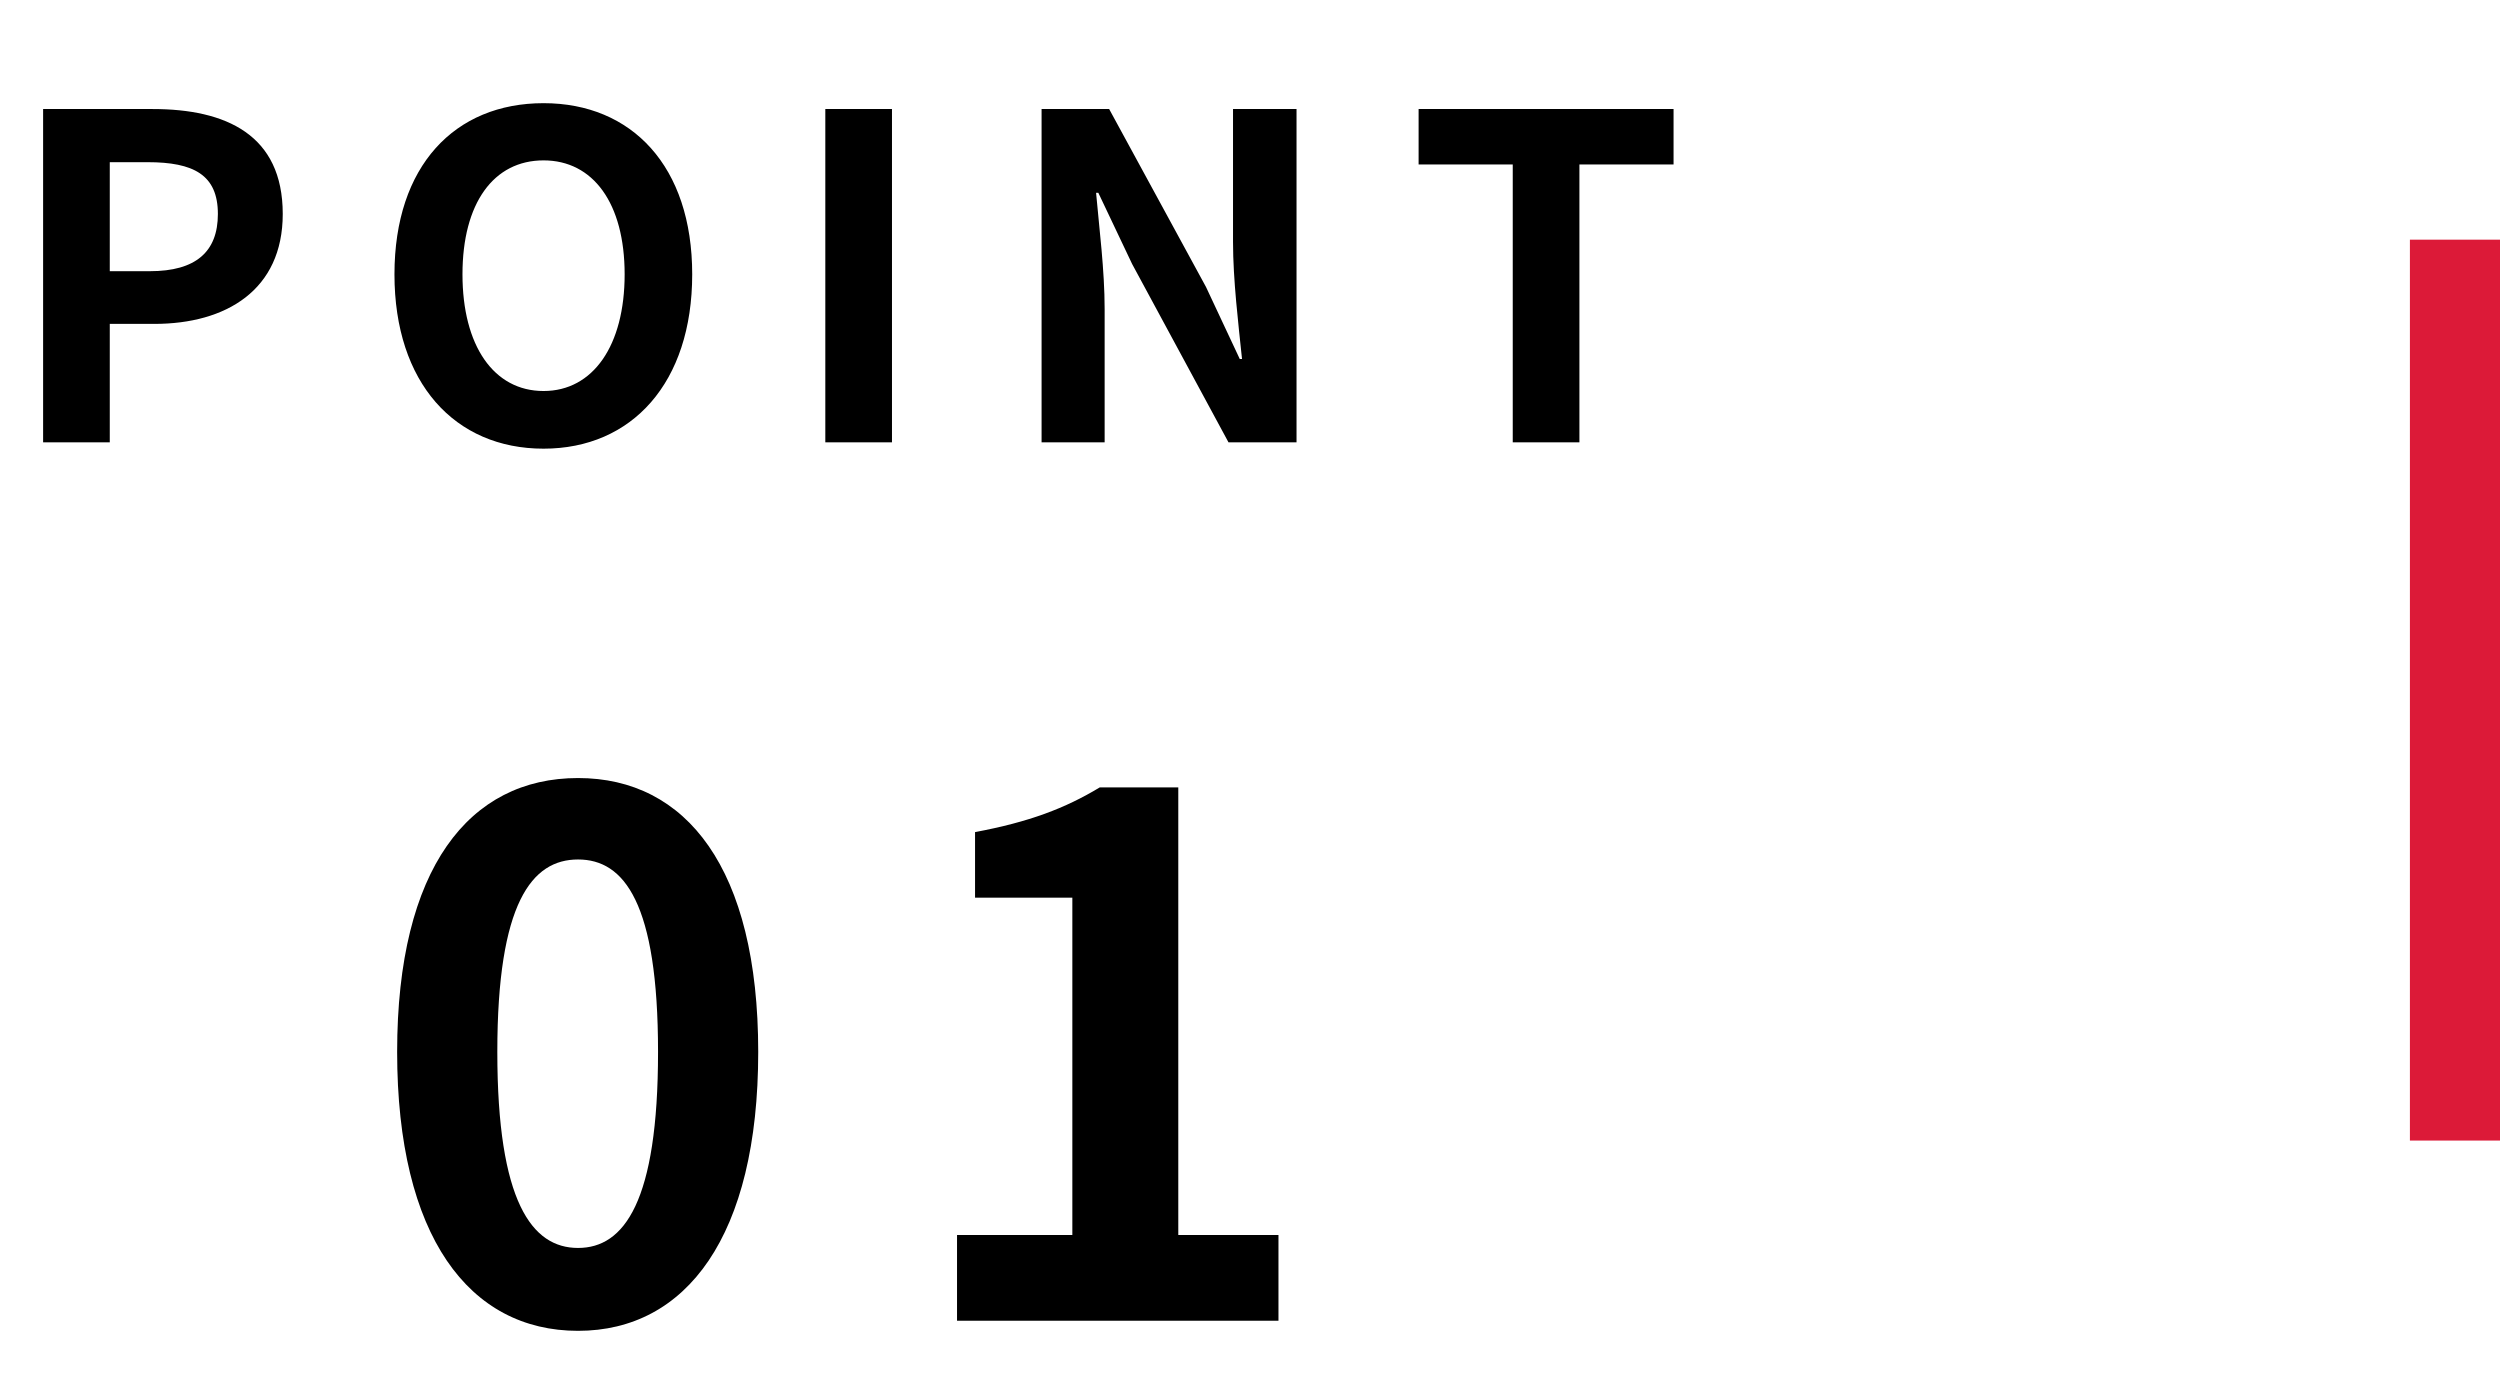
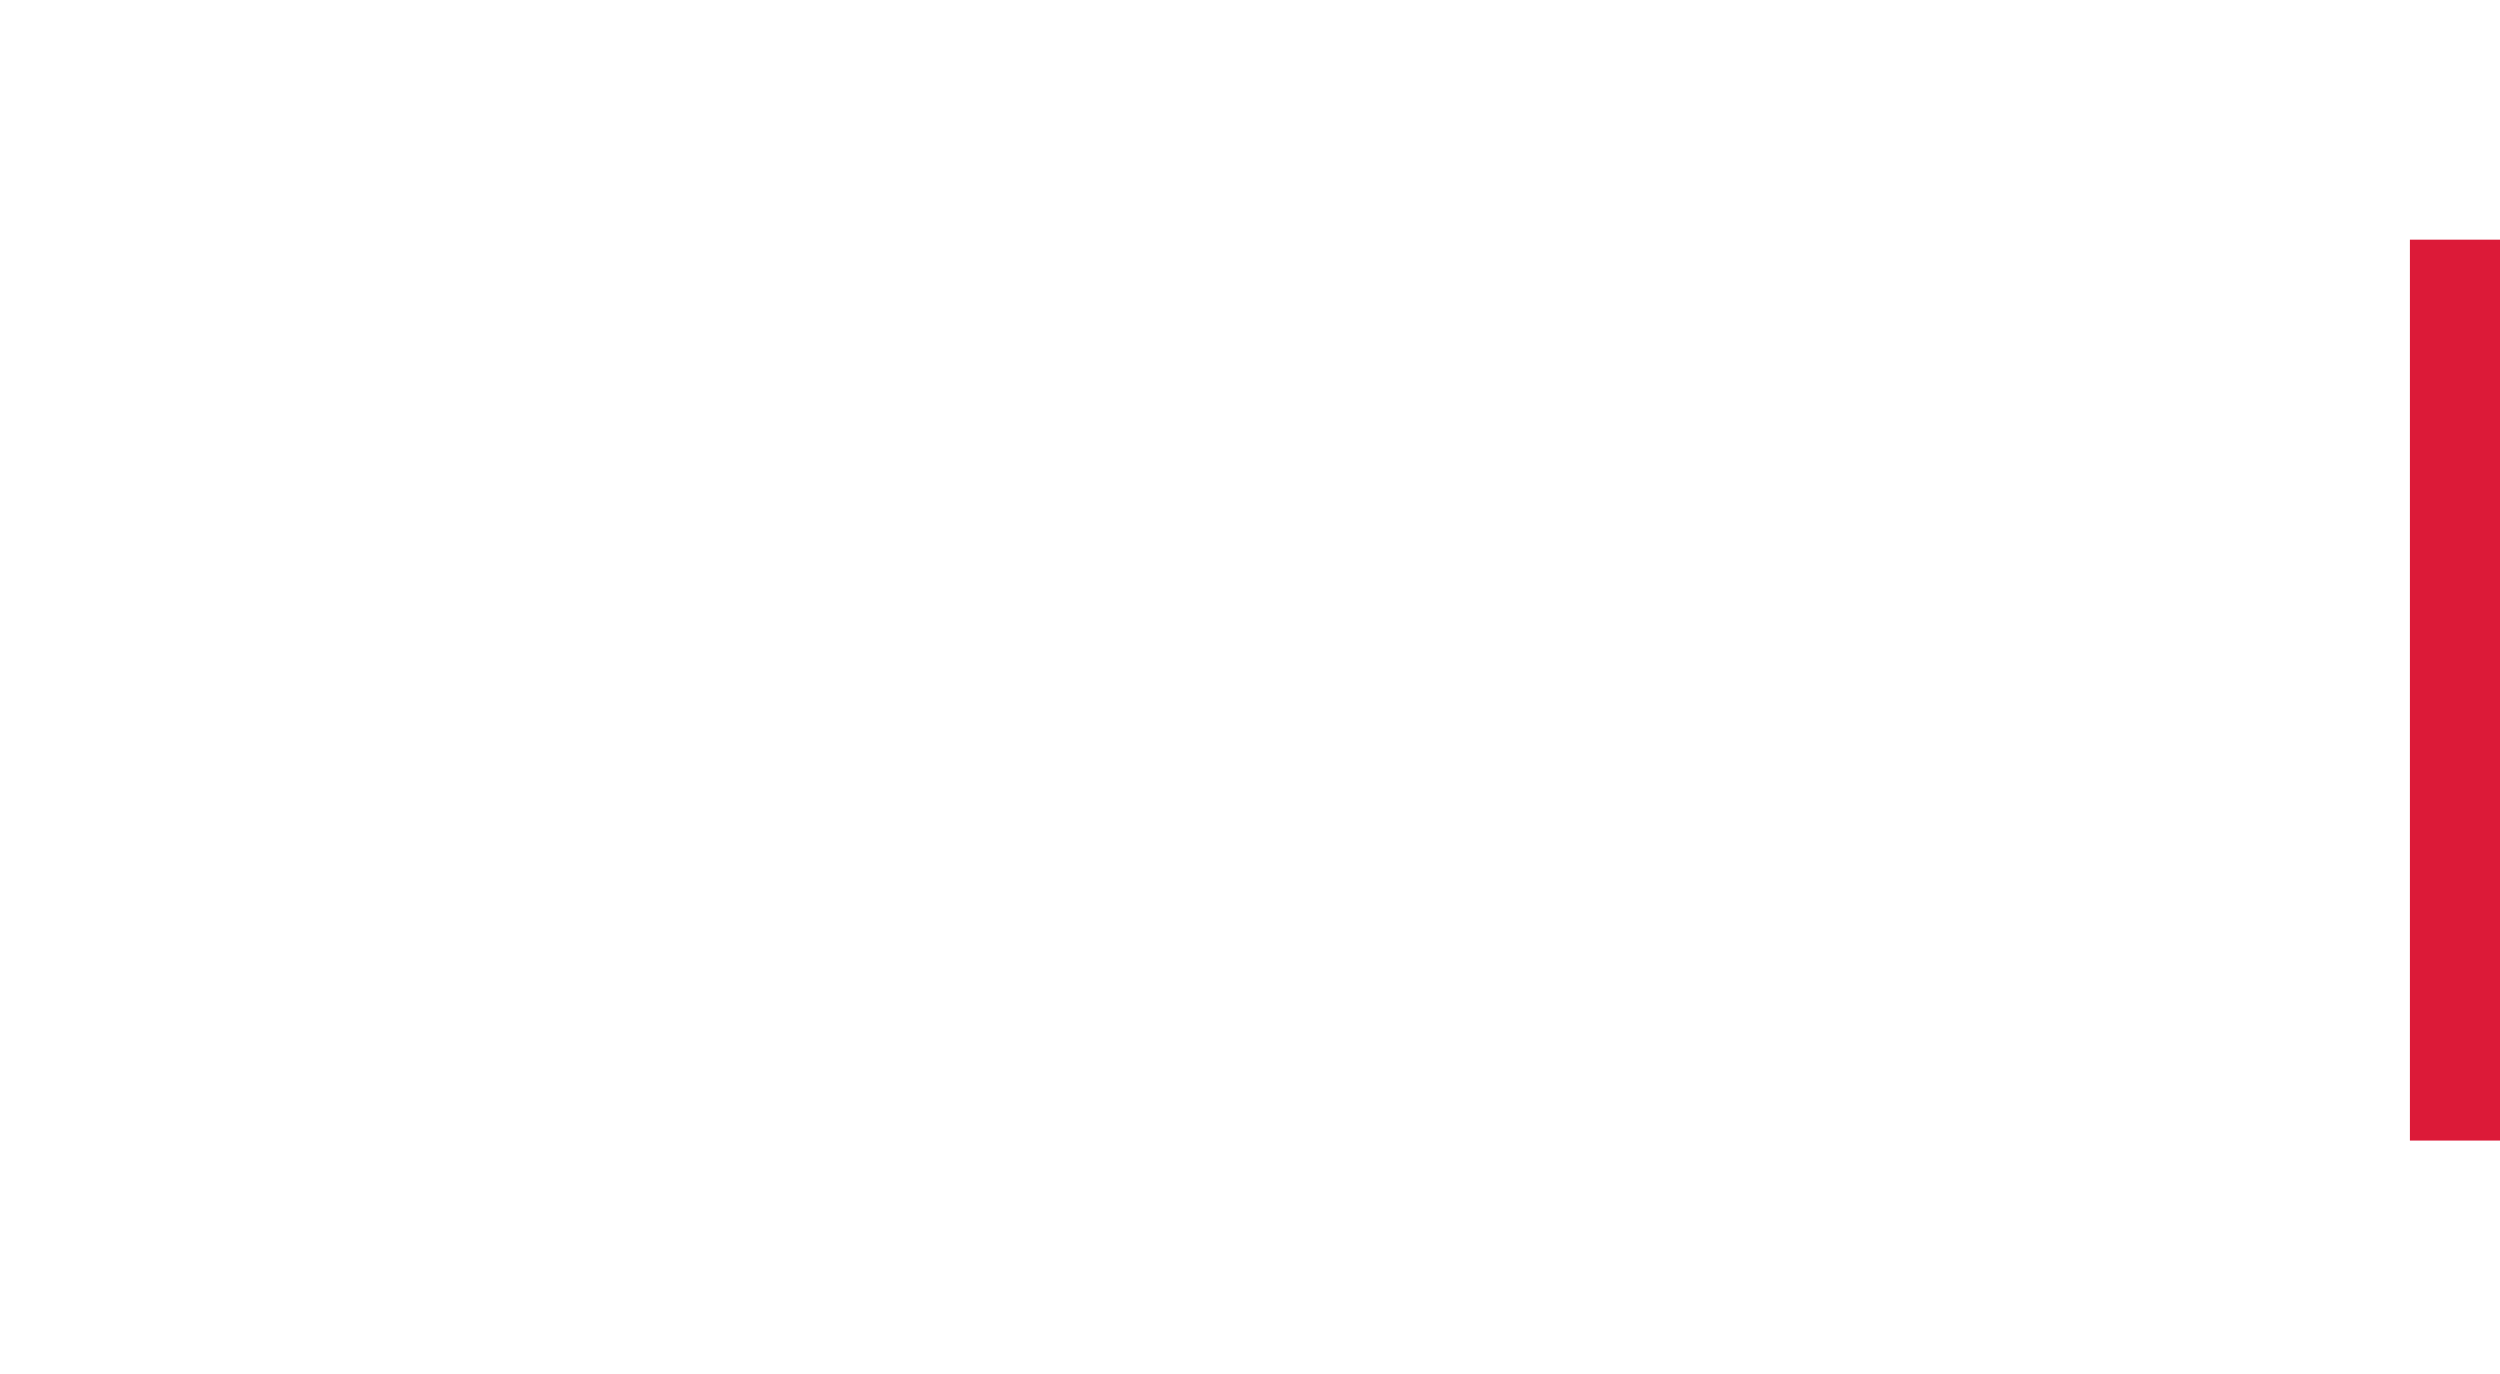
<svg xmlns="http://www.w3.org/2000/svg" width="111" height="61" viewBox="0 0 111 61" fill="none">
-   <path d="M1.914 19.641V4.841H6.774C10.034 4.841 12.554 5.981 12.554 9.501C12.554 12.881 10.034 14.381 6.854 14.381H4.874V19.641H1.914ZM4.874 12.041H6.654C8.694 12.041 9.674 11.181 9.674 9.501C9.674 7.761 8.594 7.201 6.554 7.201H4.874V12.041ZM24.134 19.921C20.194 19.921 17.514 17.001 17.514 12.181C17.514 7.361 20.194 4.581 24.134 4.581C28.054 4.581 30.734 7.381 30.734 12.181C30.734 17.001 28.054 19.921 24.134 19.921ZM24.134 17.361C26.334 17.361 27.734 15.341 27.734 12.181C27.734 9.021 26.334 7.121 24.134 7.121C21.914 7.121 20.534 9.021 20.534 12.181C20.534 15.341 21.914 17.361 24.134 17.361ZM36.644 19.641V4.841H39.604V19.641H36.644ZM46.246 19.641V4.841H49.246L53.546 12.741L55.046 15.941H55.146C54.986 14.401 54.746 12.421 54.746 10.741V4.841H57.566V19.641H54.546L50.266 11.721L48.766 8.561H48.666C48.806 10.141 49.046 12.001 49.046 13.721V19.641H46.246ZM67.166 19.641V7.301H62.986V4.841H74.306V7.301H70.126V19.641H67.166Z" fill="black" />
-   <path d="M25.665 59.089C20.833 59.089 17.633 54.897 17.633 46.705C17.633 38.545 20.833 34.545 25.665 34.545C30.465 34.545 33.665 38.545 33.665 46.705C33.665 54.897 30.465 59.089 25.665 59.089ZM25.665 55.409C27.713 55.409 29.217 53.361 29.217 46.705C29.217 40.081 27.713 38.161 25.665 38.161C23.617 38.161 22.081 40.081 22.081 46.705C22.081 53.361 23.617 55.409 25.665 55.409ZM42.492 58.641V54.833H47.612V39.857H43.292V36.945C45.692 36.497 47.292 35.889 48.828 34.961H52.316V54.833H56.764V58.641H42.492Z" fill="black" />
  <line x1="109" y1="10.641" x2="109" y2="50.641" stroke="#DC1A38" stroke-width="4" />
</svg>